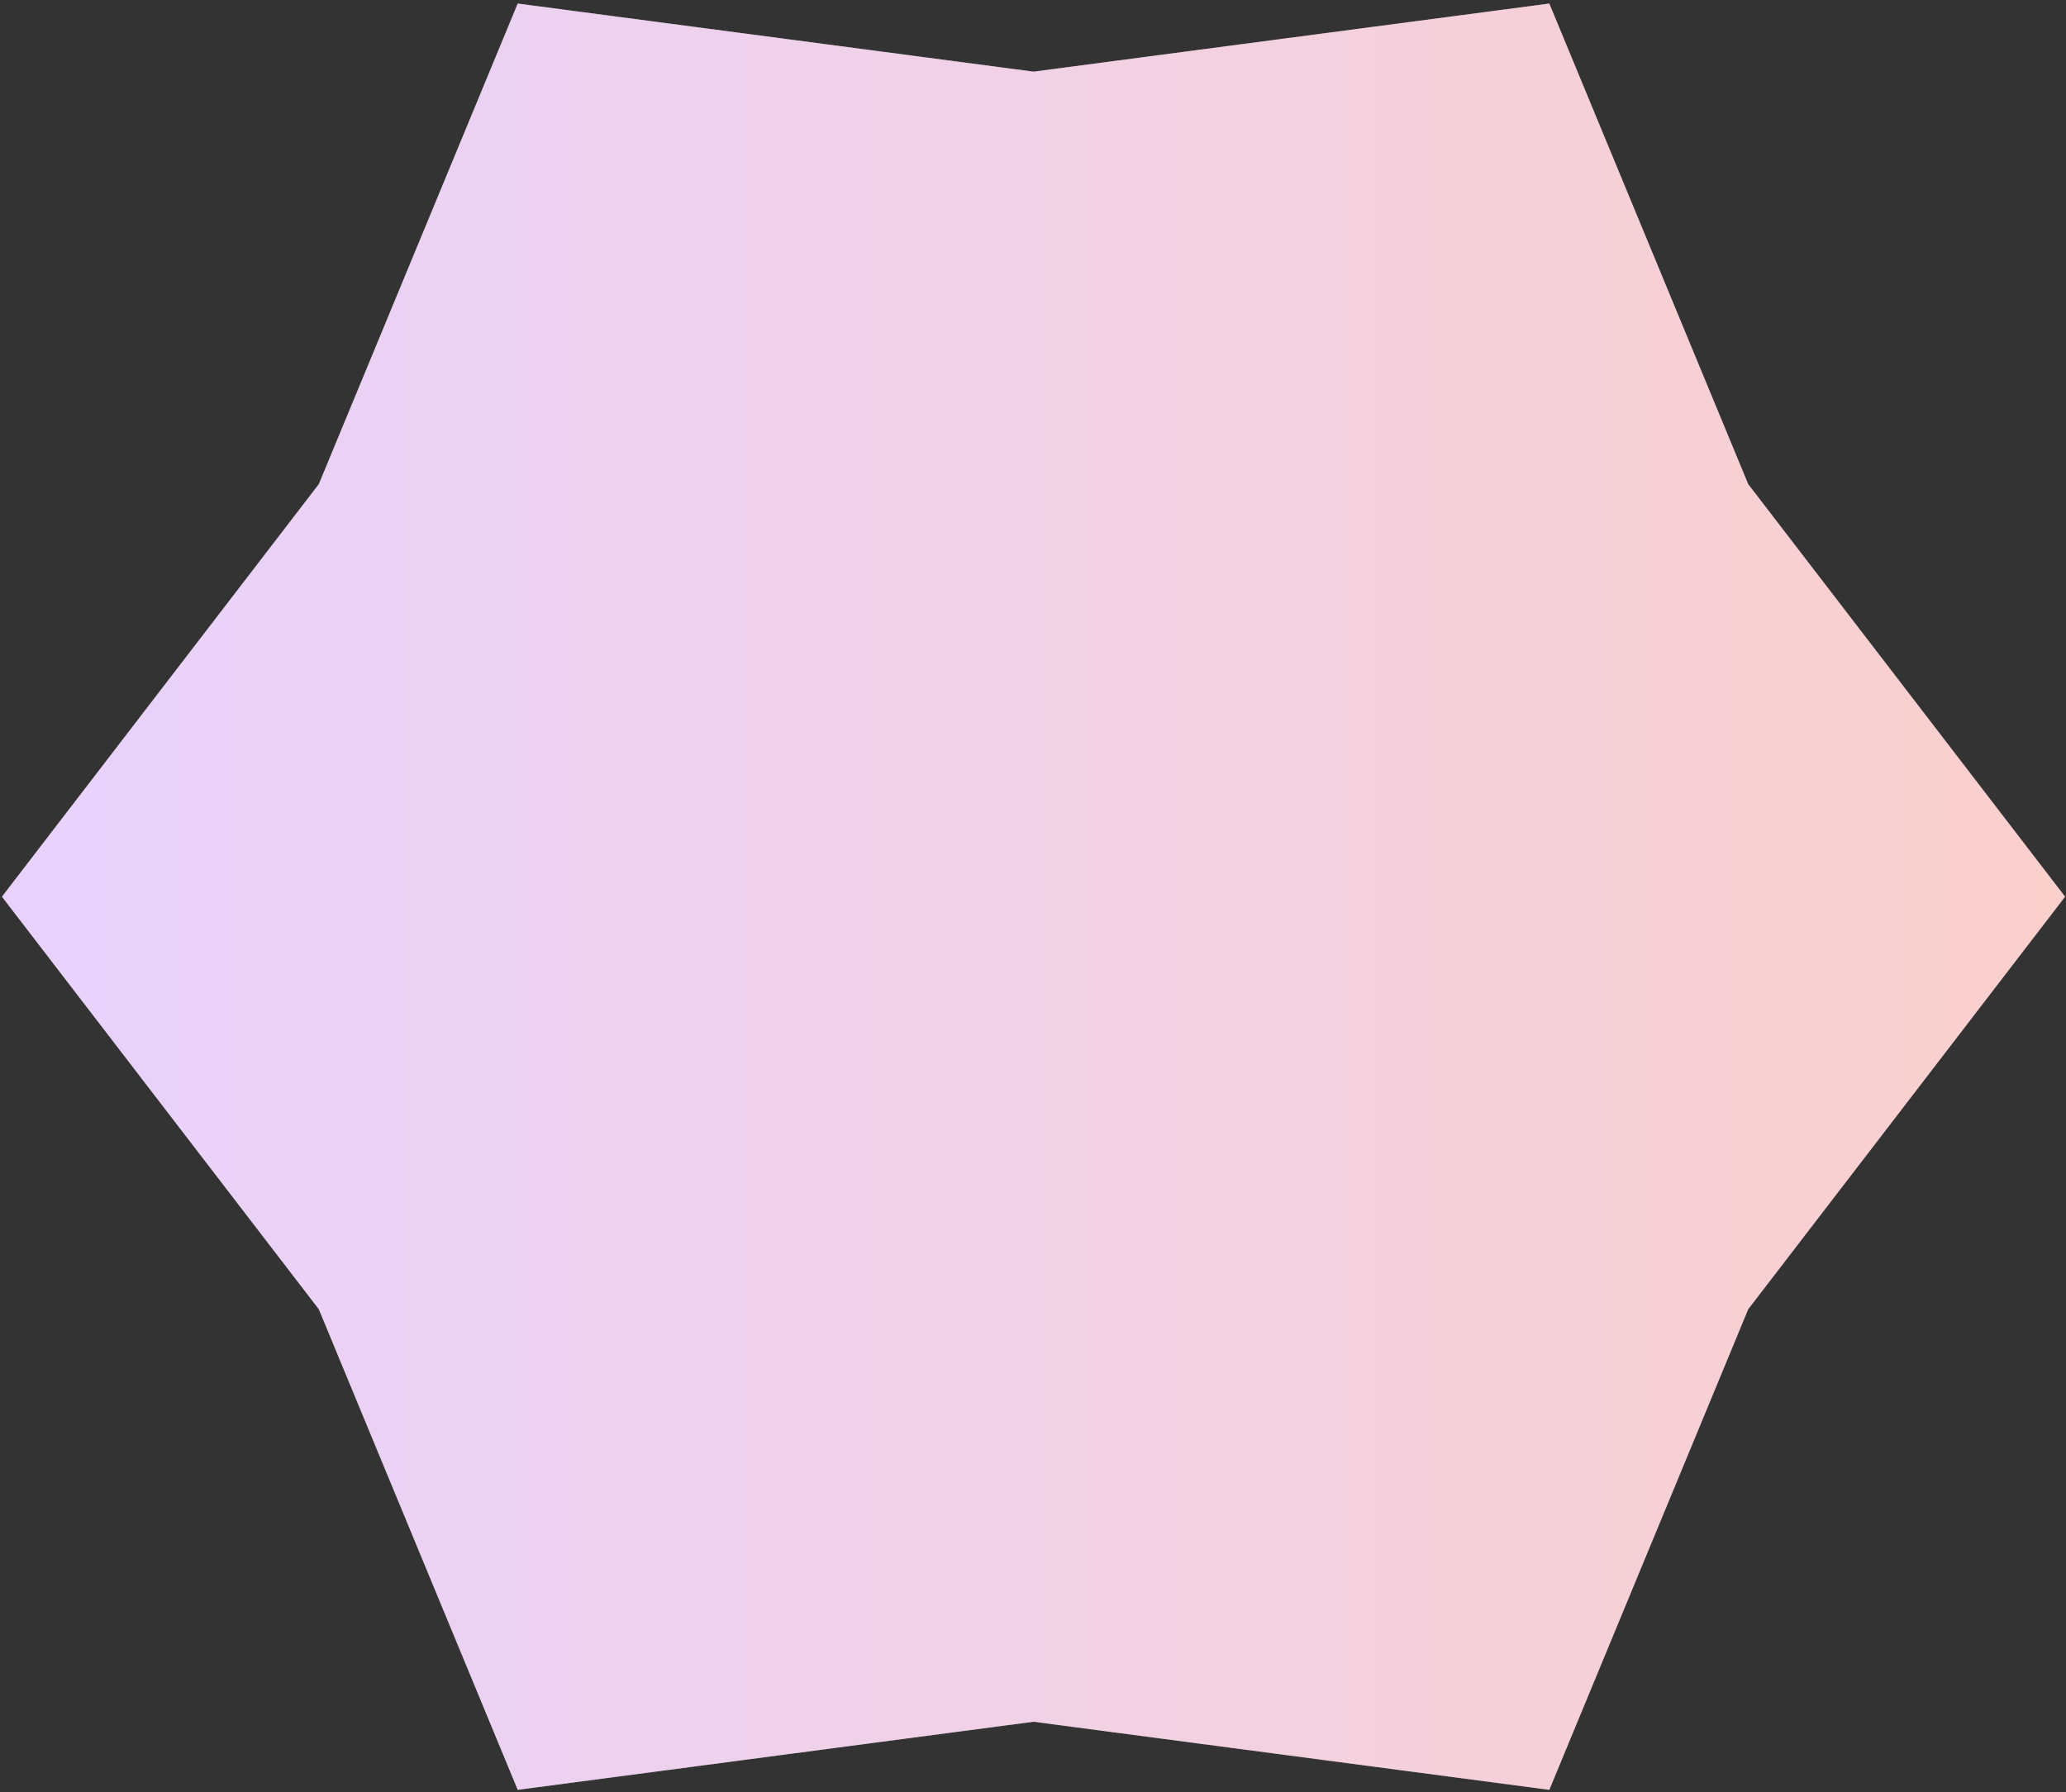
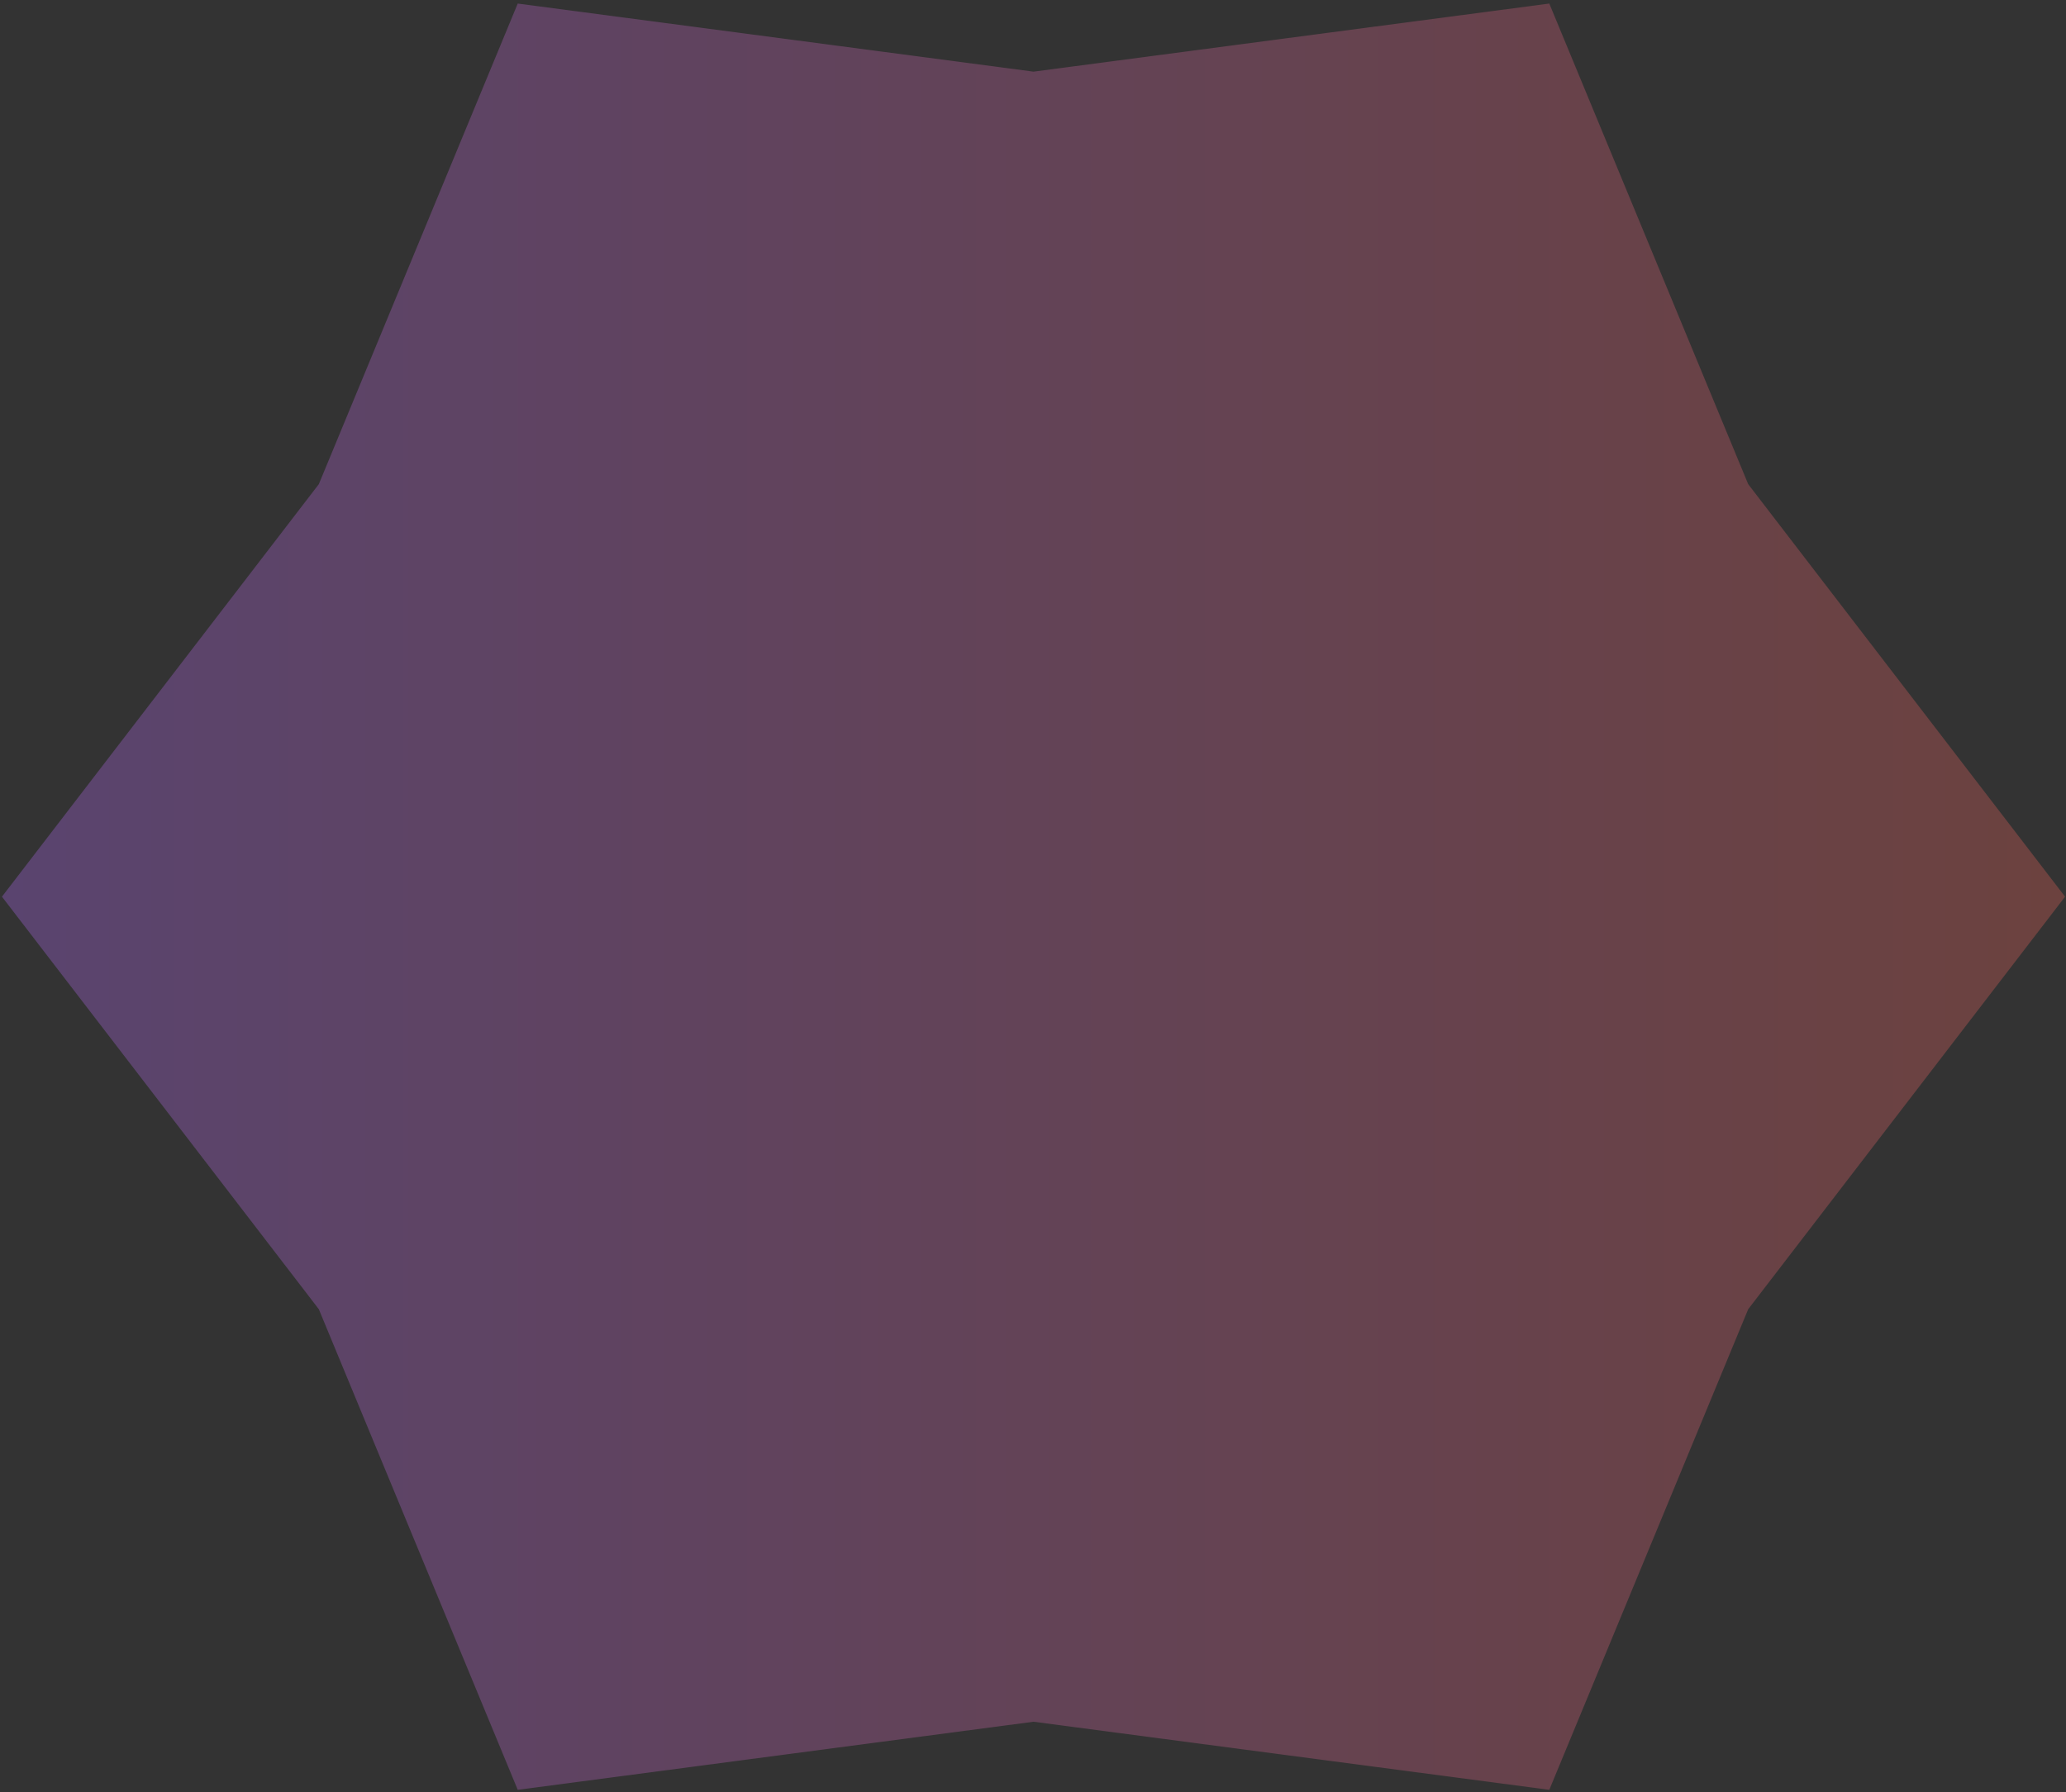
<svg xmlns="http://www.w3.org/2000/svg" width="484" height="420" viewBox="0 0 484 420" fill="none">
  <rect x="0" y="0" width="484" height="420" fill="#333333" stroke="none" />
-   <path d="M121.288 0.833L242.121 16.789L362.953 0.833L409.551 113.455L483.786 210.121L409.551 306.787L362.953 419.409L242.121 403.453L121.288 419.409L74.69 306.787L0.456 210.121L74.69 113.455L121.288 0.833Z" fill="white" />
  <path d="M121.288 0.833L242.121 16.789L362.953 0.833L409.551 113.455L483.786 210.121L409.551 306.787L362.953 419.409L242.121 403.453L121.288 419.409L74.69 306.787L0.456 210.121L74.69 113.455L121.288 0.833Z" fill="url(#paint0_linear_740_12)" fill-opacity="0.3" />
  <defs>
    <linearGradient id="paint0_linear_740_12" x1="0.456" y1="210.121" x2="483.786" y2="210.121" gradientUnits="userSpaceOnUse">
      <stop stop-color="#B46BFA" />
      <stop offset="1" stop-color="#F06359" />
    </linearGradient>
  </defs>
</svg>